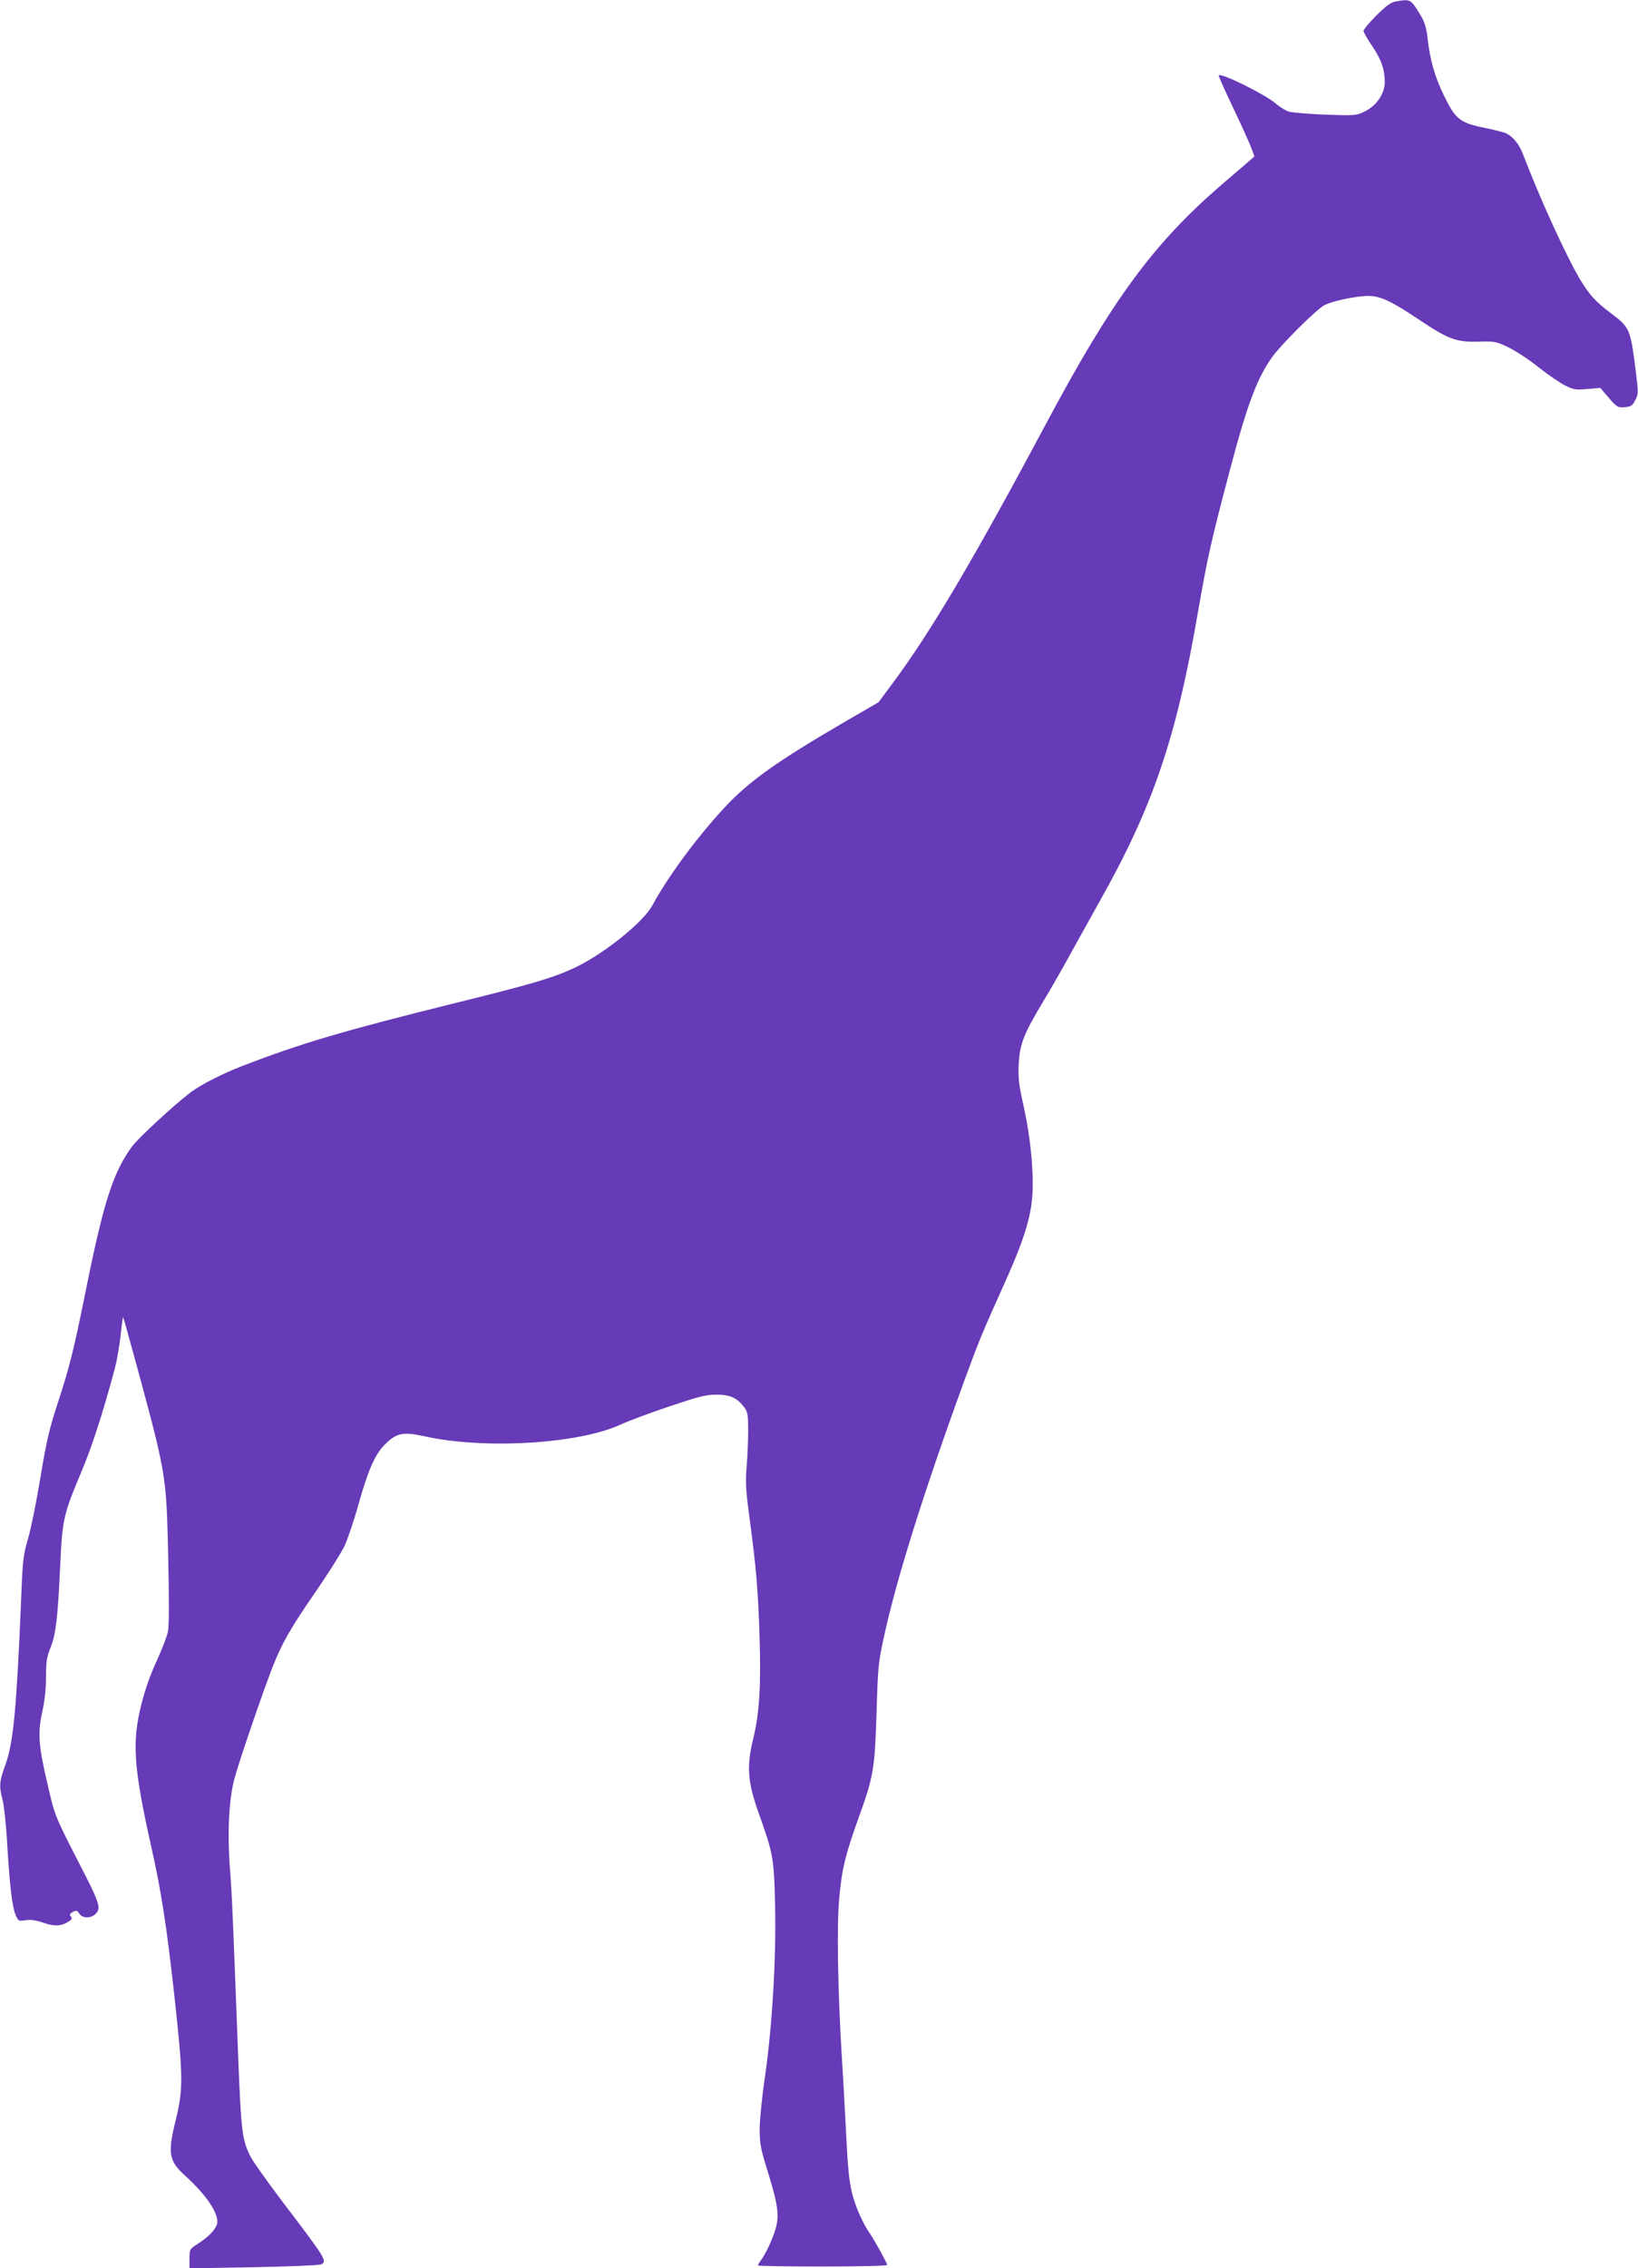
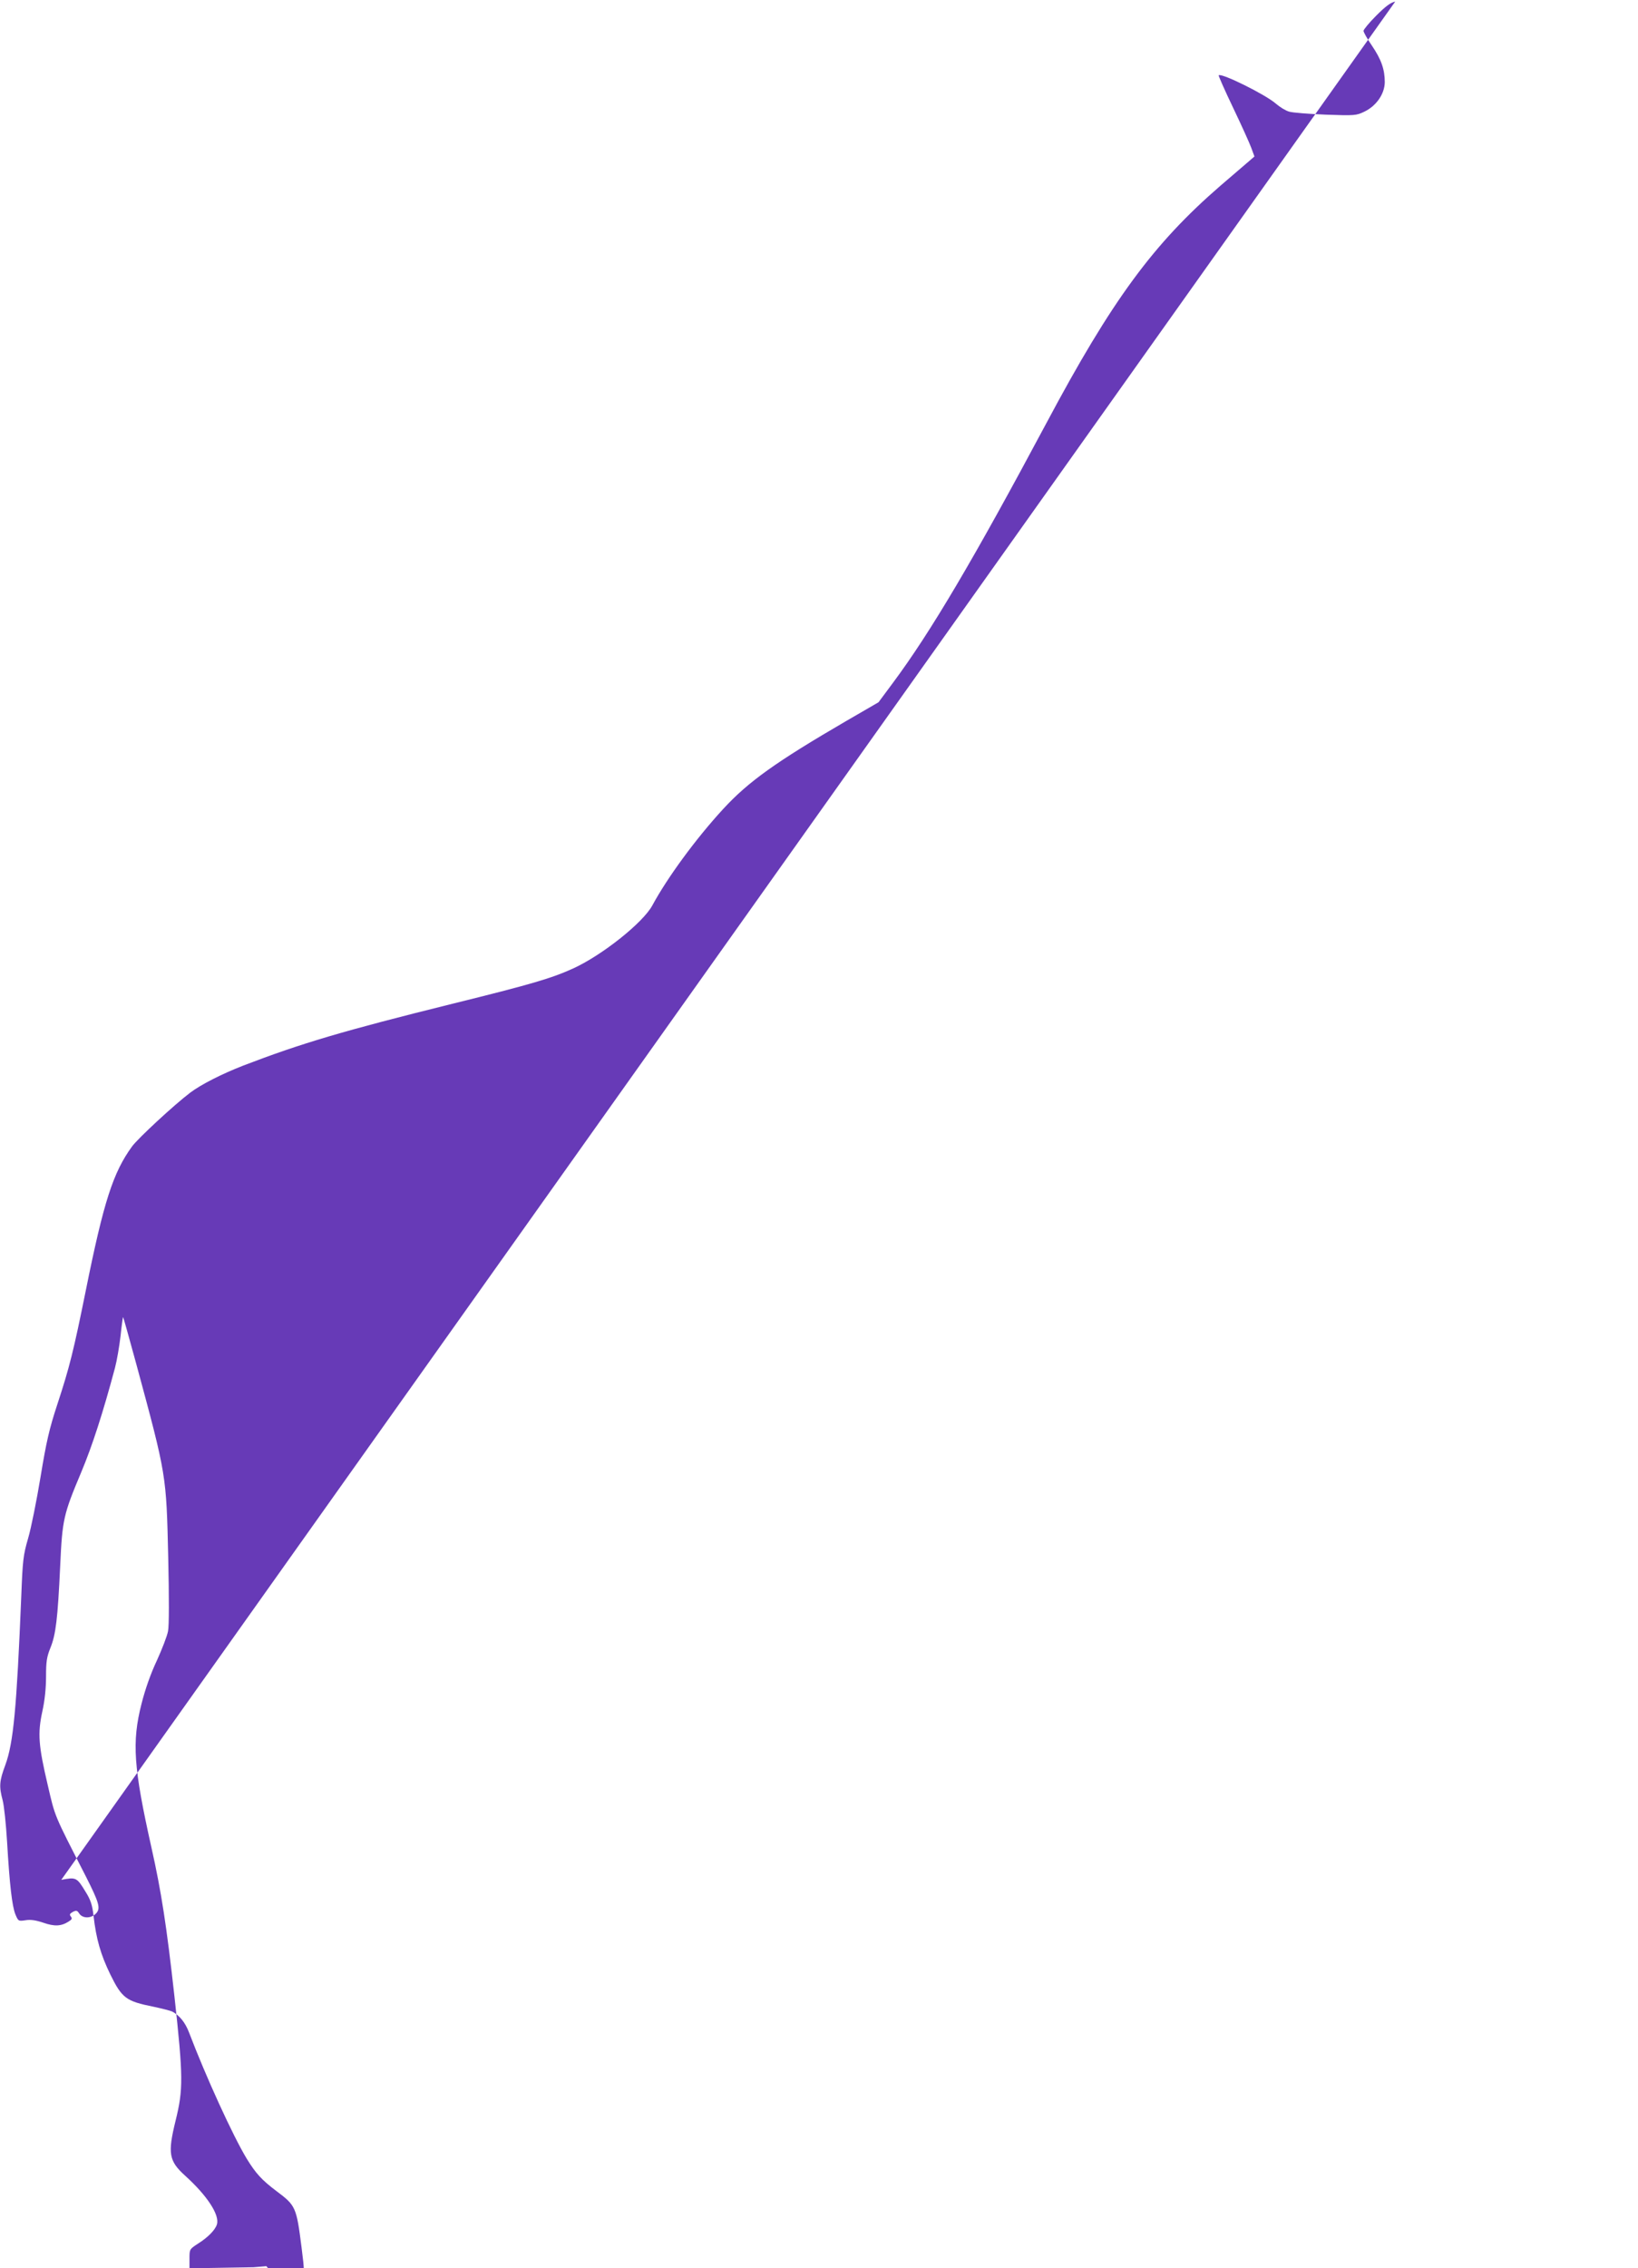
<svg xmlns="http://www.w3.org/2000/svg" version="1.0" width="925pt" height="1280pt" viewBox="0 0 925 1280" preserveAspectRatio="xMidYMid meet">
  <g transform="translate(0,1280) scale(0.1,-0.1)" fill="#673ab7" stroke="none">
-     <path d="M7879 12791 c-26 -5 -55 -27 -107 -79 -40 -40 -72 -79 -72 -86 0 -8 21 -45 47 -83 53 -78 73 -134 73 -207 -1 -66 -47 -133 -115 -166 -46 -22 -54 -23 -219 -17 -94 4 -187 11 -206 17 -19 5 -53 26 -75 45 -56 50 -308 175 -323 160 -2 -2 34 -84 81 -182 47 -98 93 -200 103 -227 l18 -49 -30 -26 c-17 -14 -89 -77 -162 -139 -379 -328 -613 -646 -983 -1340 -412 -771 -654 -1180 -867 -1466 l-81 -109 -183 -106 c-397 -231 -552 -342 -693 -495 -155 -168 -316 -388 -401 -545 -52 -97 -282 -280 -445 -355 -125 -57 -238 -90 -683 -200 -618 -153 -856 -224 -1182 -349 -121 -47 -239 -107 -300 -153 -91 -69 -294 -257 -328 -303 -107 -147 -160 -310 -261 -811 -70 -346 -92 -434 -161 -644 -46 -140 -62 -210 -95 -410 -22 -133 -53 -288 -70 -346 -28 -96 -31 -124 -39 -330 -26 -630 -44 -825 -90 -950 -34 -91 -36 -121 -15 -199 8 -30 19 -135 25 -235 14 -239 28 -362 47 -409 16 -38 17 -39 57 -33 29 5 59 0 101 -14 63 -22 101 -20 143 7 18 11 21 17 12 28 -9 11 -6 16 11 26 20 10 25 9 37 -10 19 -27 65 -28 93 0 29 29 20 60 -58 214 -180 351 -171 330 -213 510 -53 225 -58 293 -31 417 14 63 21 133 21 198 0 84 4 110 25 162 30 74 41 162 55 464 12 260 18 287 119 527 62 148 122 333 190 587 11 41 25 123 32 183 6 59 13 106 14 105 2 -2 35 -120 74 -263 172 -635 170 -625 181 -1095 5 -226 5 -383 -1 -414 -5 -28 -34 -102 -63 -166 -35 -74 -66 -162 -87 -245 -55 -216 -45 -358 56 -810 56 -249 86 -444 130 -840 50 -456 50 -525 7 -700 -46 -187 -39 -229 54 -313 124 -112 195 -221 179 -274 -10 -32 -50 -73 -107 -109 -48 -31 -48 -32 -48 -85 l0 -54 362 6 c200 4 371 11 381 16 36 18 30 28 -221 358 -83 110 -163 222 -176 248 -49 97 -54 136 -71 567 -31 817 -35 912 -46 1054 -16 203 -7 391 24 511 25 95 163 498 219 640 50 127 104 221 240 417 71 103 145 220 163 258 18 39 54 144 79 235 54 191 92 279 144 333 67 70 106 79 224 53 336 -76 868 -45 1108 63 47 22 173 69 281 105 167 56 206 66 266 66 77 0 117 -19 157 -73 18 -25 21 -42 21 -130 0 -56 -4 -149 -9 -207 -7 -88 -4 -135 18 -295 36 -271 47 -399 55 -649 9 -286 0 -440 -34 -581 -40 -163 -34 -248 29 -425 83 -233 87 -256 93 -520 7 -295 -16 -684 -57 -969 -17 -112 -30 -246 -30 -297 0 -83 5 -109 51 -256 55 -180 62 -240 33 -324 -19 -56 -48 -117 -75 -156 -11 -14 -19 -29 -19 -32 0 -3 164 -6 365 -6 213 0 365 4 365 9 0 10 -73 142 -100 181 -39 56 -81 151 -100 231 -14 59 -23 145 -30 294 -6 116 -17 325 -26 465 -23 373 -29 742 -15 895 14 165 36 253 110 458 84 232 91 275 101 592 7 247 10 282 39 416 70 328 225 823 460 1467 82 223 98 262 229 552 117 262 154 391 154 545 0 141 -19 298 -54 455 -25 112 -29 150 -25 225 5 112 29 172 136 350 43 71 117 200 163 285 47 85 116 209 153 275 304 538 437 926 559 1635 57 326 73 397 186 825 94 355 150 502 234 620 50 70 243 262 292 291 41 24 176 53 250 54 67 0 127 -27 274 -125 179 -120 220 -136 348 -133 93 3 100 1 172 -33 41 -20 117 -70 169 -112 52 -41 119 -87 149 -102 50 -25 62 -26 127 -20 l72 6 48 -56 c46 -53 51 -56 89 -53 36 3 44 8 60 39 19 36 19 39 2 175 -29 229 -33 237 -141 318 -85 64 -118 101 -169 184 -77 127 -230 461 -326 713 -21 55 -54 96 -95 117 -11 5 -58 17 -105 27 -155 31 -178 48 -244 182 -54 111 -80 200 -95 333 -7 59 -16 88 -45 134 -49 81 -53 83 -137 67z" />
+     <path d="M7879 12791 c-26 -5 -55 -27 -107 -79 -40 -40 -72 -79 -72 -86 0 -8 21 -45 47 -83 53 -78 73 -134 73 -207 -1 -66 -47 -133 -115 -166 -46 -22 -54 -23 -219 -17 -94 4 -187 11 -206 17 -19 5 -53 26 -75 45 -56 50 -308 175 -323 160 -2 -2 34 -84 81 -182 47 -98 93 -200 103 -227 l18 -49 -30 -26 c-17 -14 -89 -77 -162 -139 -379 -328 -613 -646 -983 -1340 -412 -771 -654 -1180 -867 -1466 l-81 -109 -183 -106 c-397 -231 -552 -342 -693 -495 -155 -168 -316 -388 -401 -545 -52 -97 -282 -280 -445 -355 -125 -57 -238 -90 -683 -200 -618 -153 -856 -224 -1182 -349 -121 -47 -239 -107 -300 -153 -91 -69 -294 -257 -328 -303 -107 -147 -160 -310 -261 -811 -70 -346 -92 -434 -161 -644 -46 -140 -62 -210 -95 -410 -22 -133 -53 -288 -70 -346 -28 -96 -31 -124 -39 -330 -26 -630 -44 -825 -90 -950 -34 -91 -36 -121 -15 -199 8 -30 19 -135 25 -235 14 -239 28 -362 47 -409 16 -38 17 -39 57 -33 29 5 59 0 101 -14 63 -22 101 -20 143 7 18 11 21 17 12 28 -9 11 -6 16 11 26 20 10 25 9 37 -10 19 -27 65 -28 93 0 29 29 20 60 -58 214 -180 351 -171 330 -213 510 -53 225 -58 293 -31 417 14 63 21 133 21 198 0 84 4 110 25 162 30 74 41 162 55 464 12 260 18 287 119 527 62 148 122 333 190 587 11 41 25 123 32 183 6 59 13 106 14 105 2 -2 35 -120 74 -263 172 -635 170 -625 181 -1095 5 -226 5 -383 -1 -414 -5 -28 -34 -102 -63 -166 -35 -74 -66 -162 -87 -245 -55 -216 -45 -358 56 -810 56 -249 86 -444 130 -840 50 -456 50 -525 7 -700 -46 -187 -39 -229 54 -313 124 -112 195 -221 179 -274 -10 -32 -50 -73 -107 -109 -48 -31 -48 -32 -48 -85 l0 -54 362 6 l72 6 48 -56 c46 -53 51 -56 89 -53 36 3 44 8 60 39 19 36 19 39 2 175 -29 229 -33 237 -141 318 -85 64 -118 101 -169 184 -77 127 -230 461 -326 713 -21 55 -54 96 -95 117 -11 5 -58 17 -105 27 -155 31 -178 48 -244 182 -54 111 -80 200 -95 333 -7 59 -16 88 -45 134 -49 81 -53 83 -137 67z" />
  </g>
</svg>